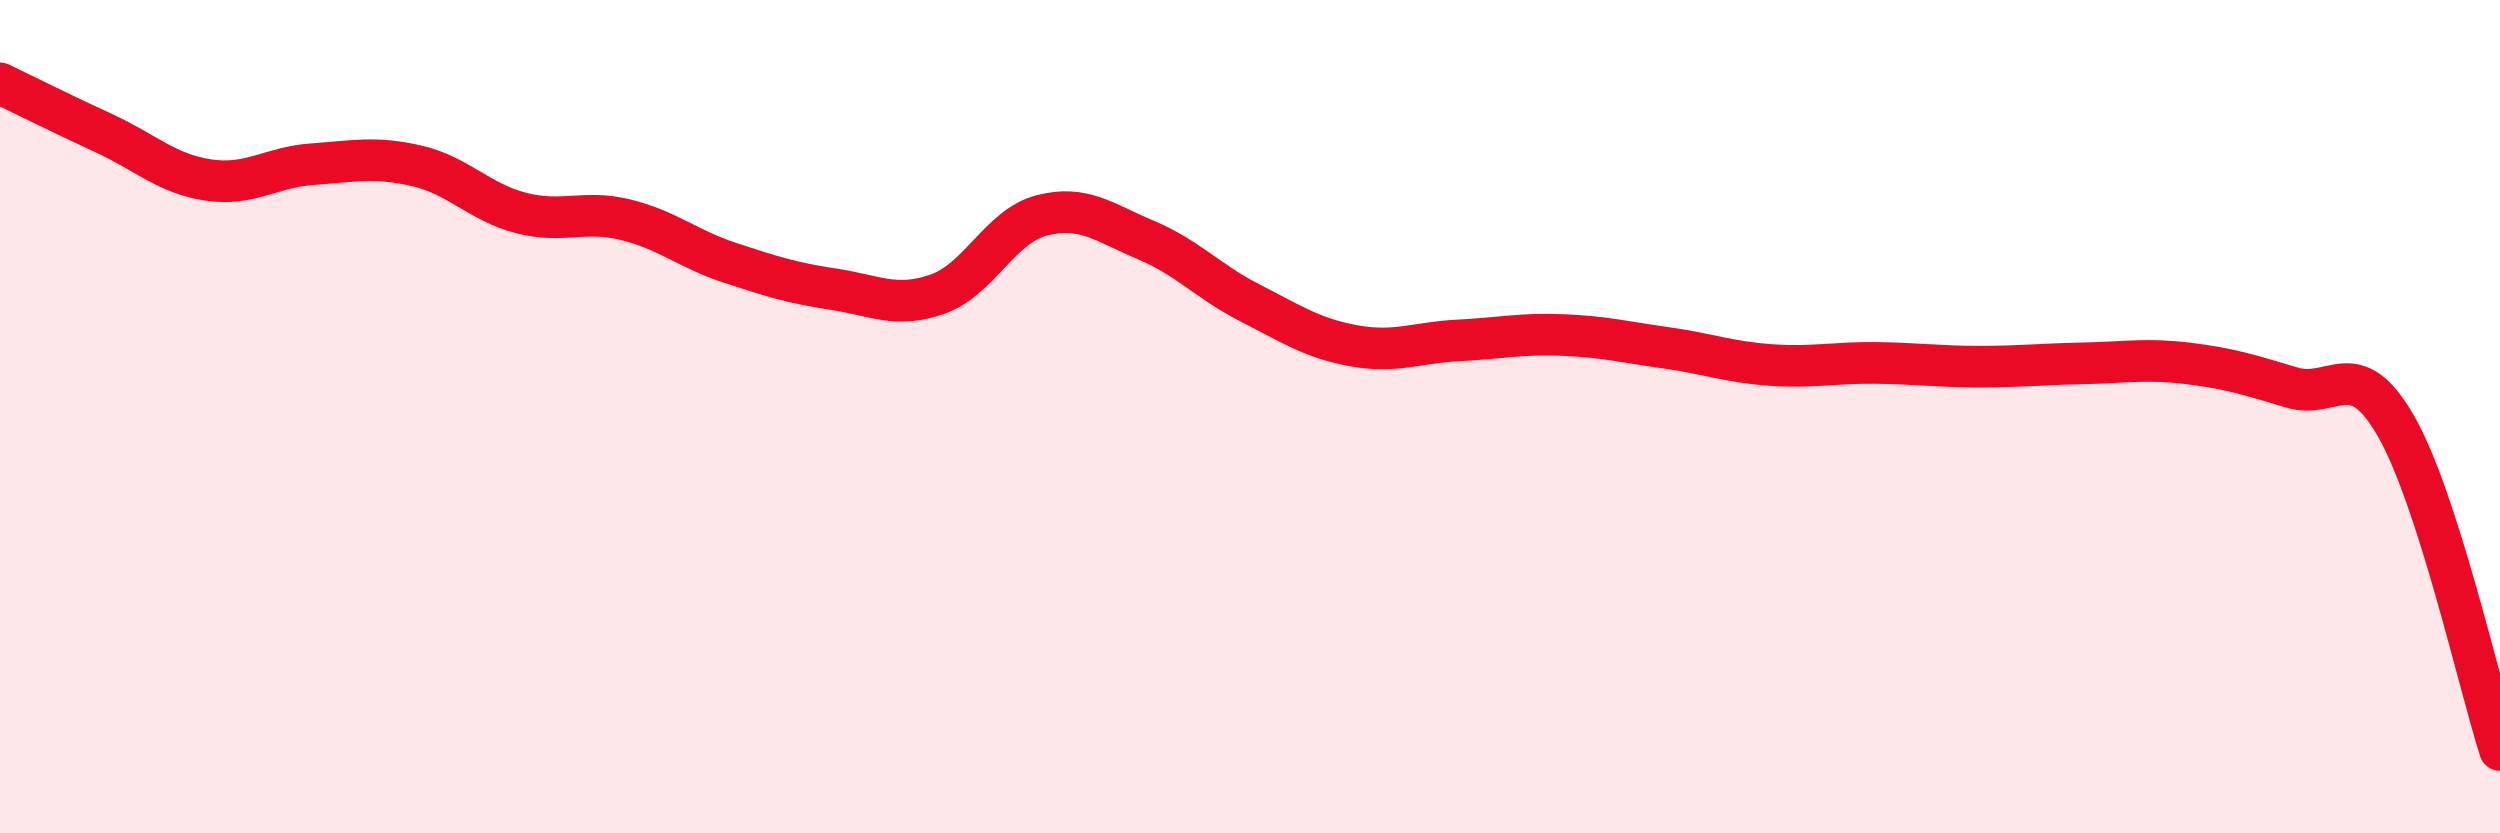
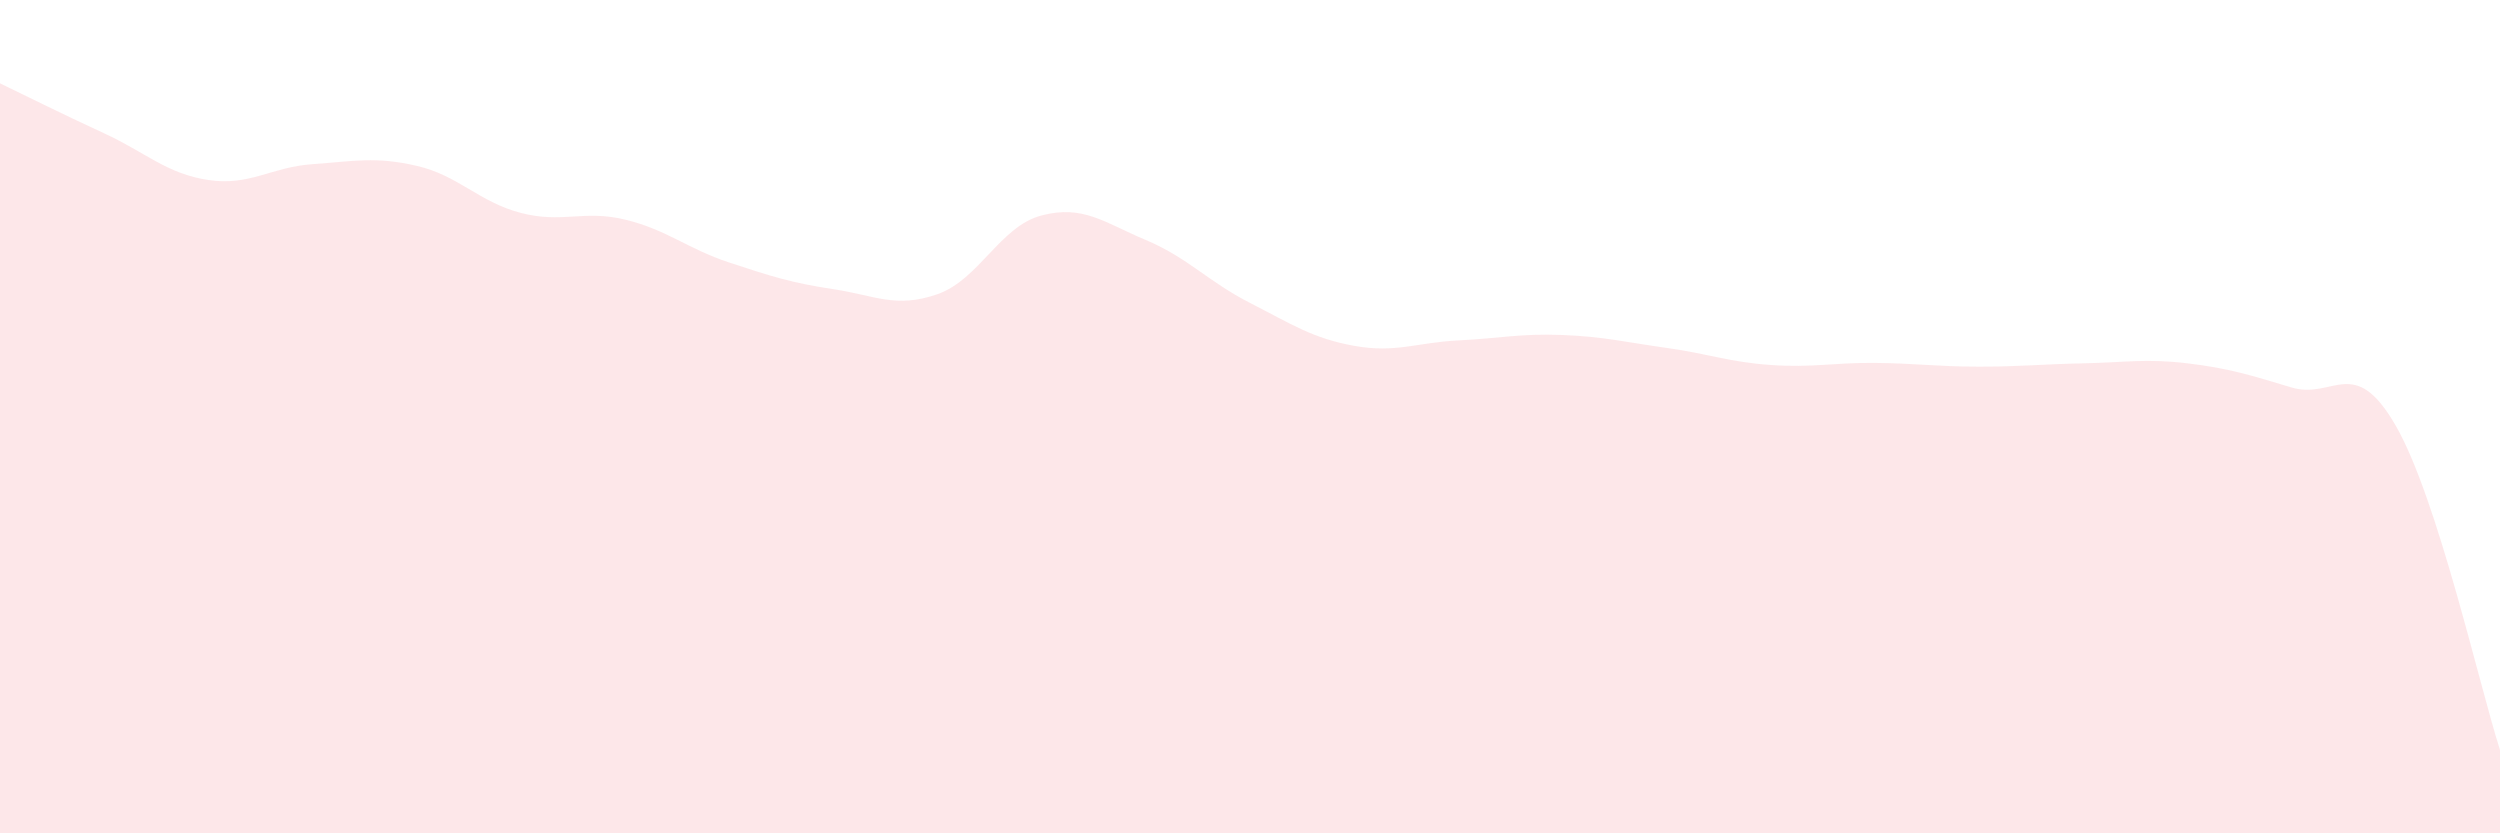
<svg xmlns="http://www.w3.org/2000/svg" width="60" height="20" viewBox="0 0 60 20">
  <path d="M 0,2 C 0.5,2.24 1.5,2.74 2.5,3.2 C 3.5,3.66 4,4.17 5,4.32 C 6,4.47 6.5,4.01 7.5,3.94 C 8.5,3.87 9,3.75 10,3.98 C 11,4.21 11.5,4.85 12.5,5.11 C 13.5,5.37 14,5.03 15,5.27 C 16,5.51 16.5,5.97 17.5,6.3 C 18.5,6.63 19,6.79 20,6.94 C 21,7.09 21.5,7.41 22.5,7.06 C 23.5,6.71 24,5.43 25,5.17 C 26,4.91 26.5,5.34 27.5,5.76 C 28.5,6.18 29,6.76 30,7.27 C 31,7.78 31.5,8.12 32.5,8.3 C 33.5,8.48 34,8.22 35,8.17 C 36,8.12 36.5,8 37.5,8.04 C 38.5,8.08 39,8.21 40,8.35 C 41,8.49 41.5,8.69 42.5,8.76 C 43.5,8.83 44,8.7 45,8.71 C 46,8.72 46.5,8.8 47.5,8.8 C 48.5,8.8 49,8.74 50,8.72 C 51,8.7 51.5,8.6 52.5,8.72 C 53.5,8.84 54,9 55,9.3 C 56,9.6 56.5,8.48 57.5,10.22 C 58.5,11.96 59.5,16.44 60,18L60 20L0 20Z" fill="#EB0A25" opacity="0.1" stroke-linecap="round" stroke-linejoin="round" />
-   <path d="M 0,2 C 0.5,2.24 1.5,2.74 2.5,3.2 C 3.5,3.66 4,4.17 5,4.32 C 6,4.47 6.5,4.01 7.5,3.94 C 8.5,3.87 9,3.75 10,3.98 C 11,4.21 11.5,4.85 12.5,5.11 C 13.5,5.37 14,5.03 15,5.27 C 16,5.51 16.5,5.97 17.5,6.3 C 18.5,6.63 19,6.79 20,6.94 C 21,7.09 21.5,7.41 22.5,7.06 C 23.5,6.71 24,5.43 25,5.17 C 26,4.91 26.5,5.34 27.5,5.76 C 28.5,6.18 29,6.76 30,7.27 C 31,7.78 31.5,8.12 32.5,8.3 C 33.5,8.48 34,8.22 35,8.17 C 36,8.12 36.5,8 37.5,8.04 C 38.5,8.08 39,8.21 40,8.35 C 41,8.49 41.5,8.69 42.5,8.76 C 43.5,8.83 44,8.7 45,8.71 C 46,8.72 46.5,8.8 47.5,8.8 C 48.5,8.8 49,8.74 50,8.72 C 51,8.7 51.5,8.6 52.5,8.72 C 53.5,8.84 54,9 55,9.3 C 56,9.6 56.5,8.48 57.5,10.22 C 58.5,11.96 59.5,16.44 60,18" stroke="#EB0A25" stroke-width="1" fill="none" stroke-linecap="round" stroke-linejoin="round" />
</svg>